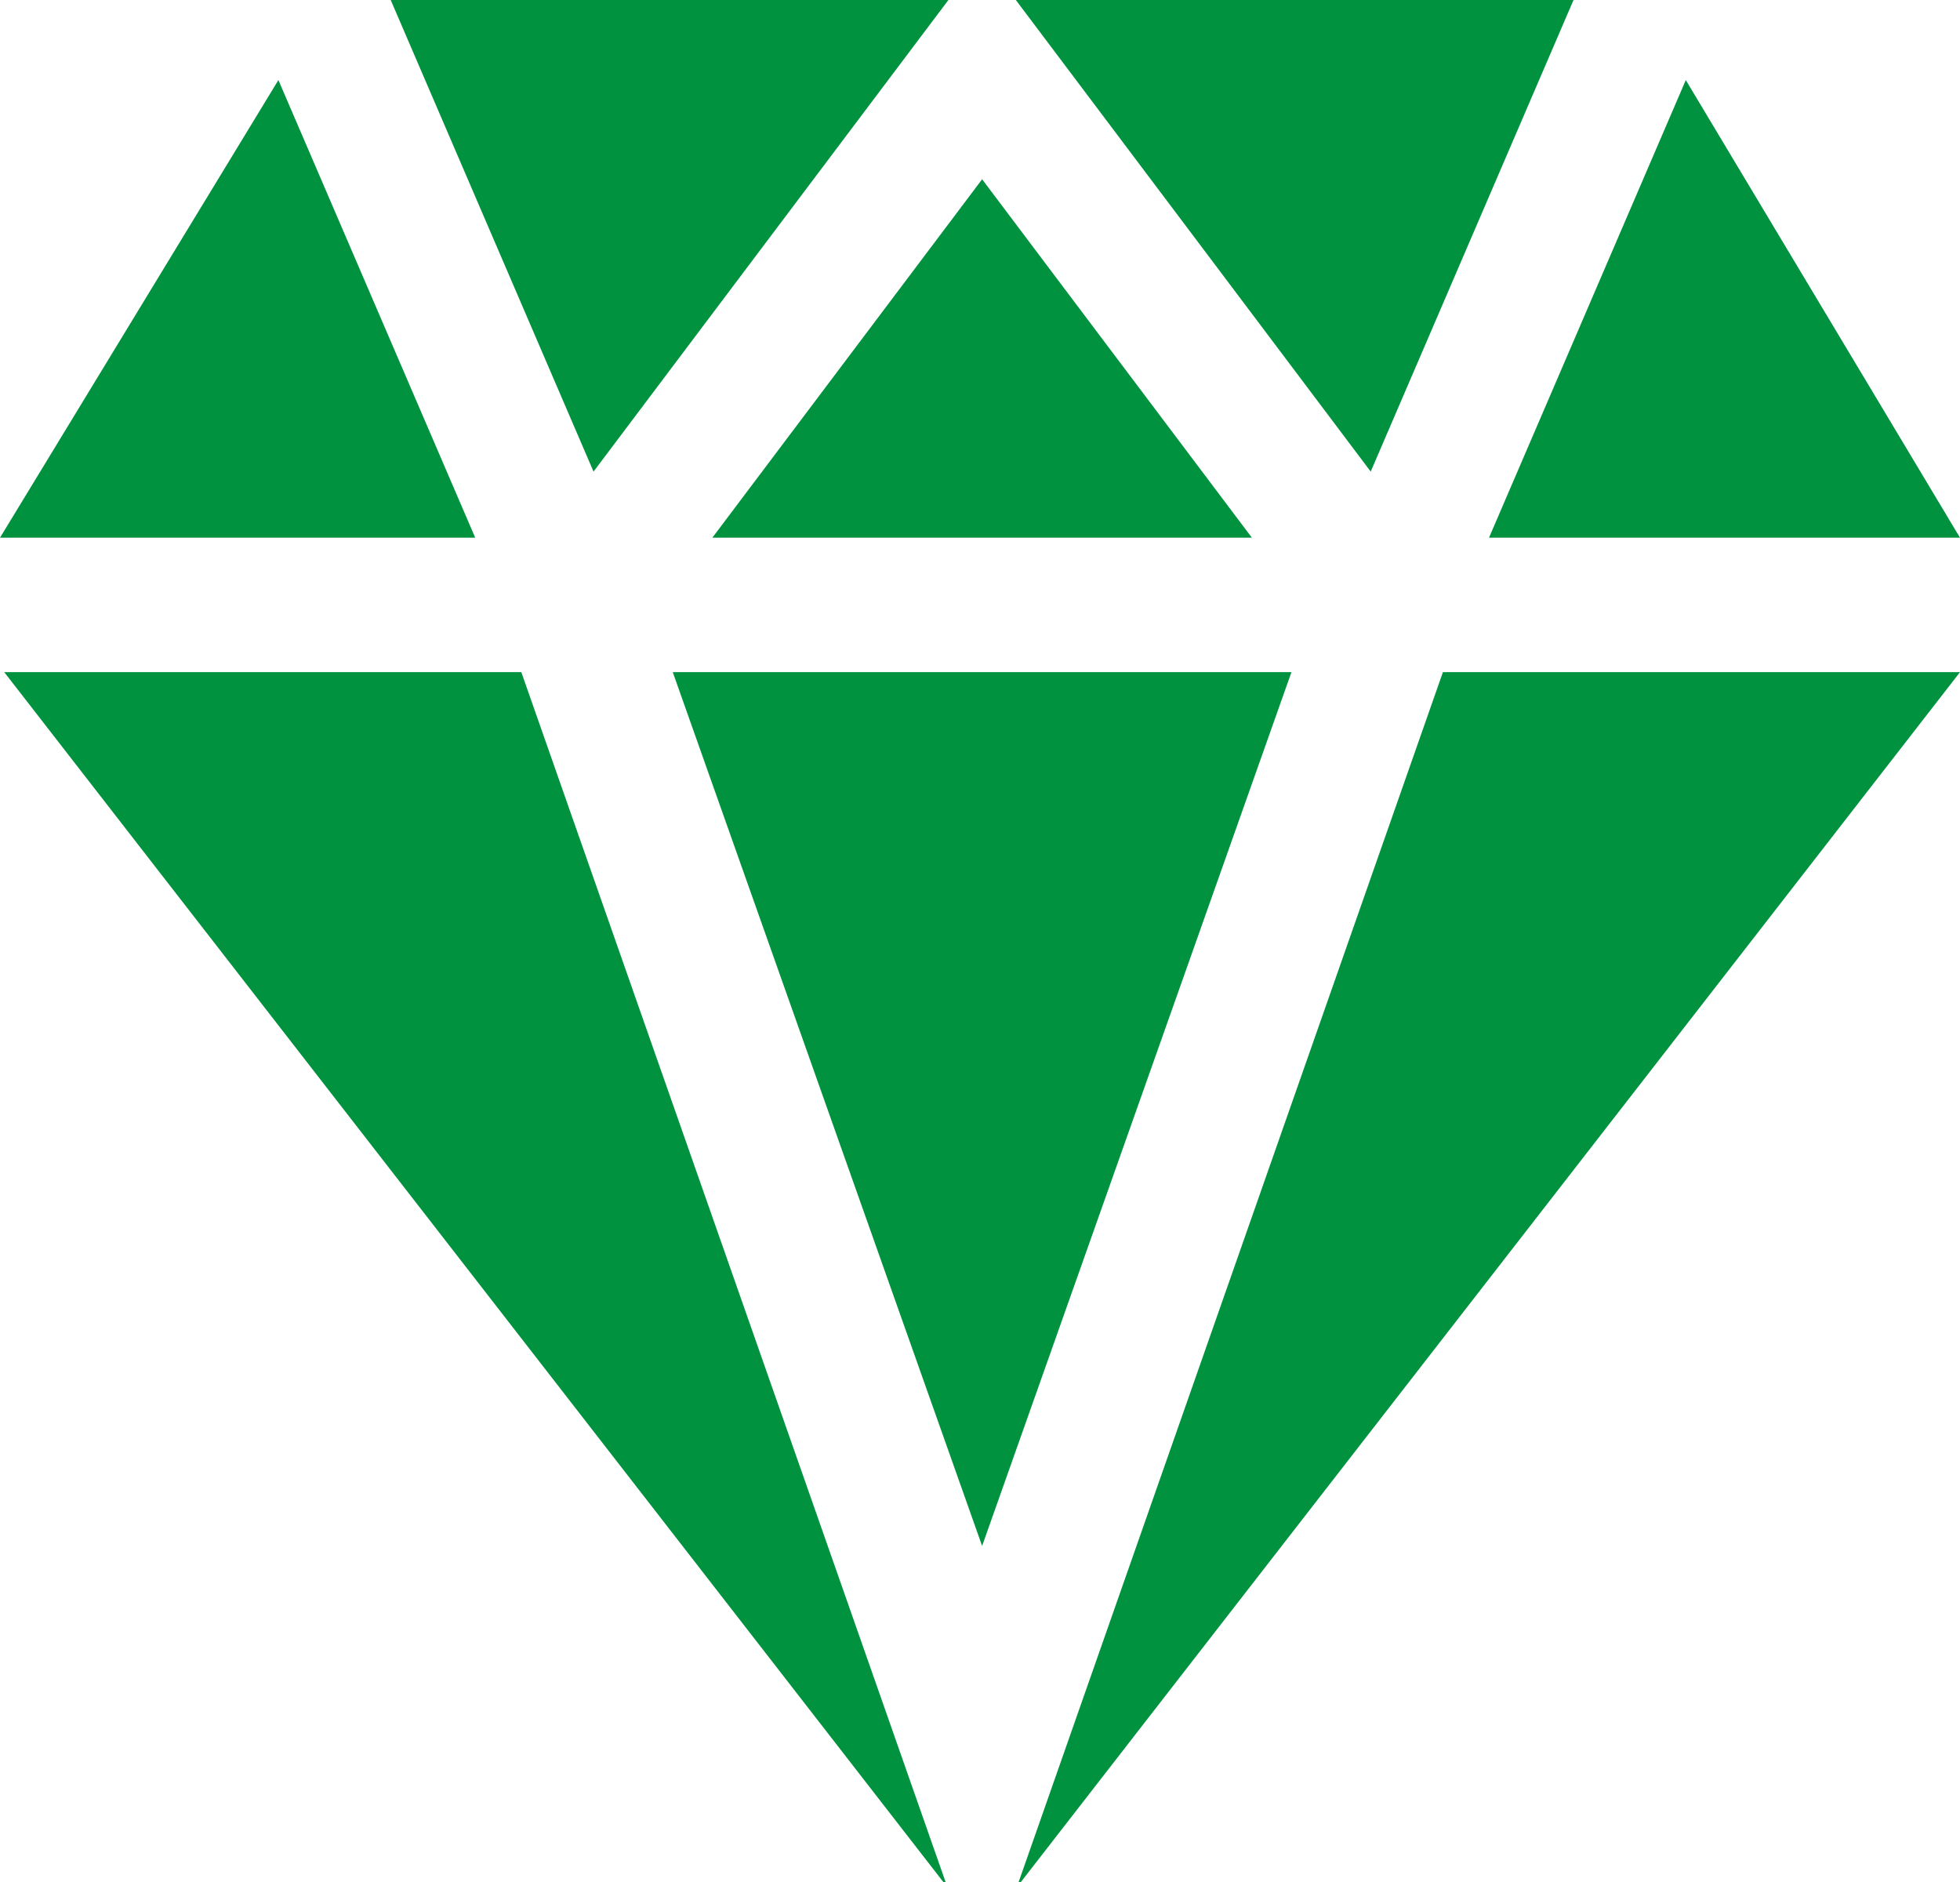
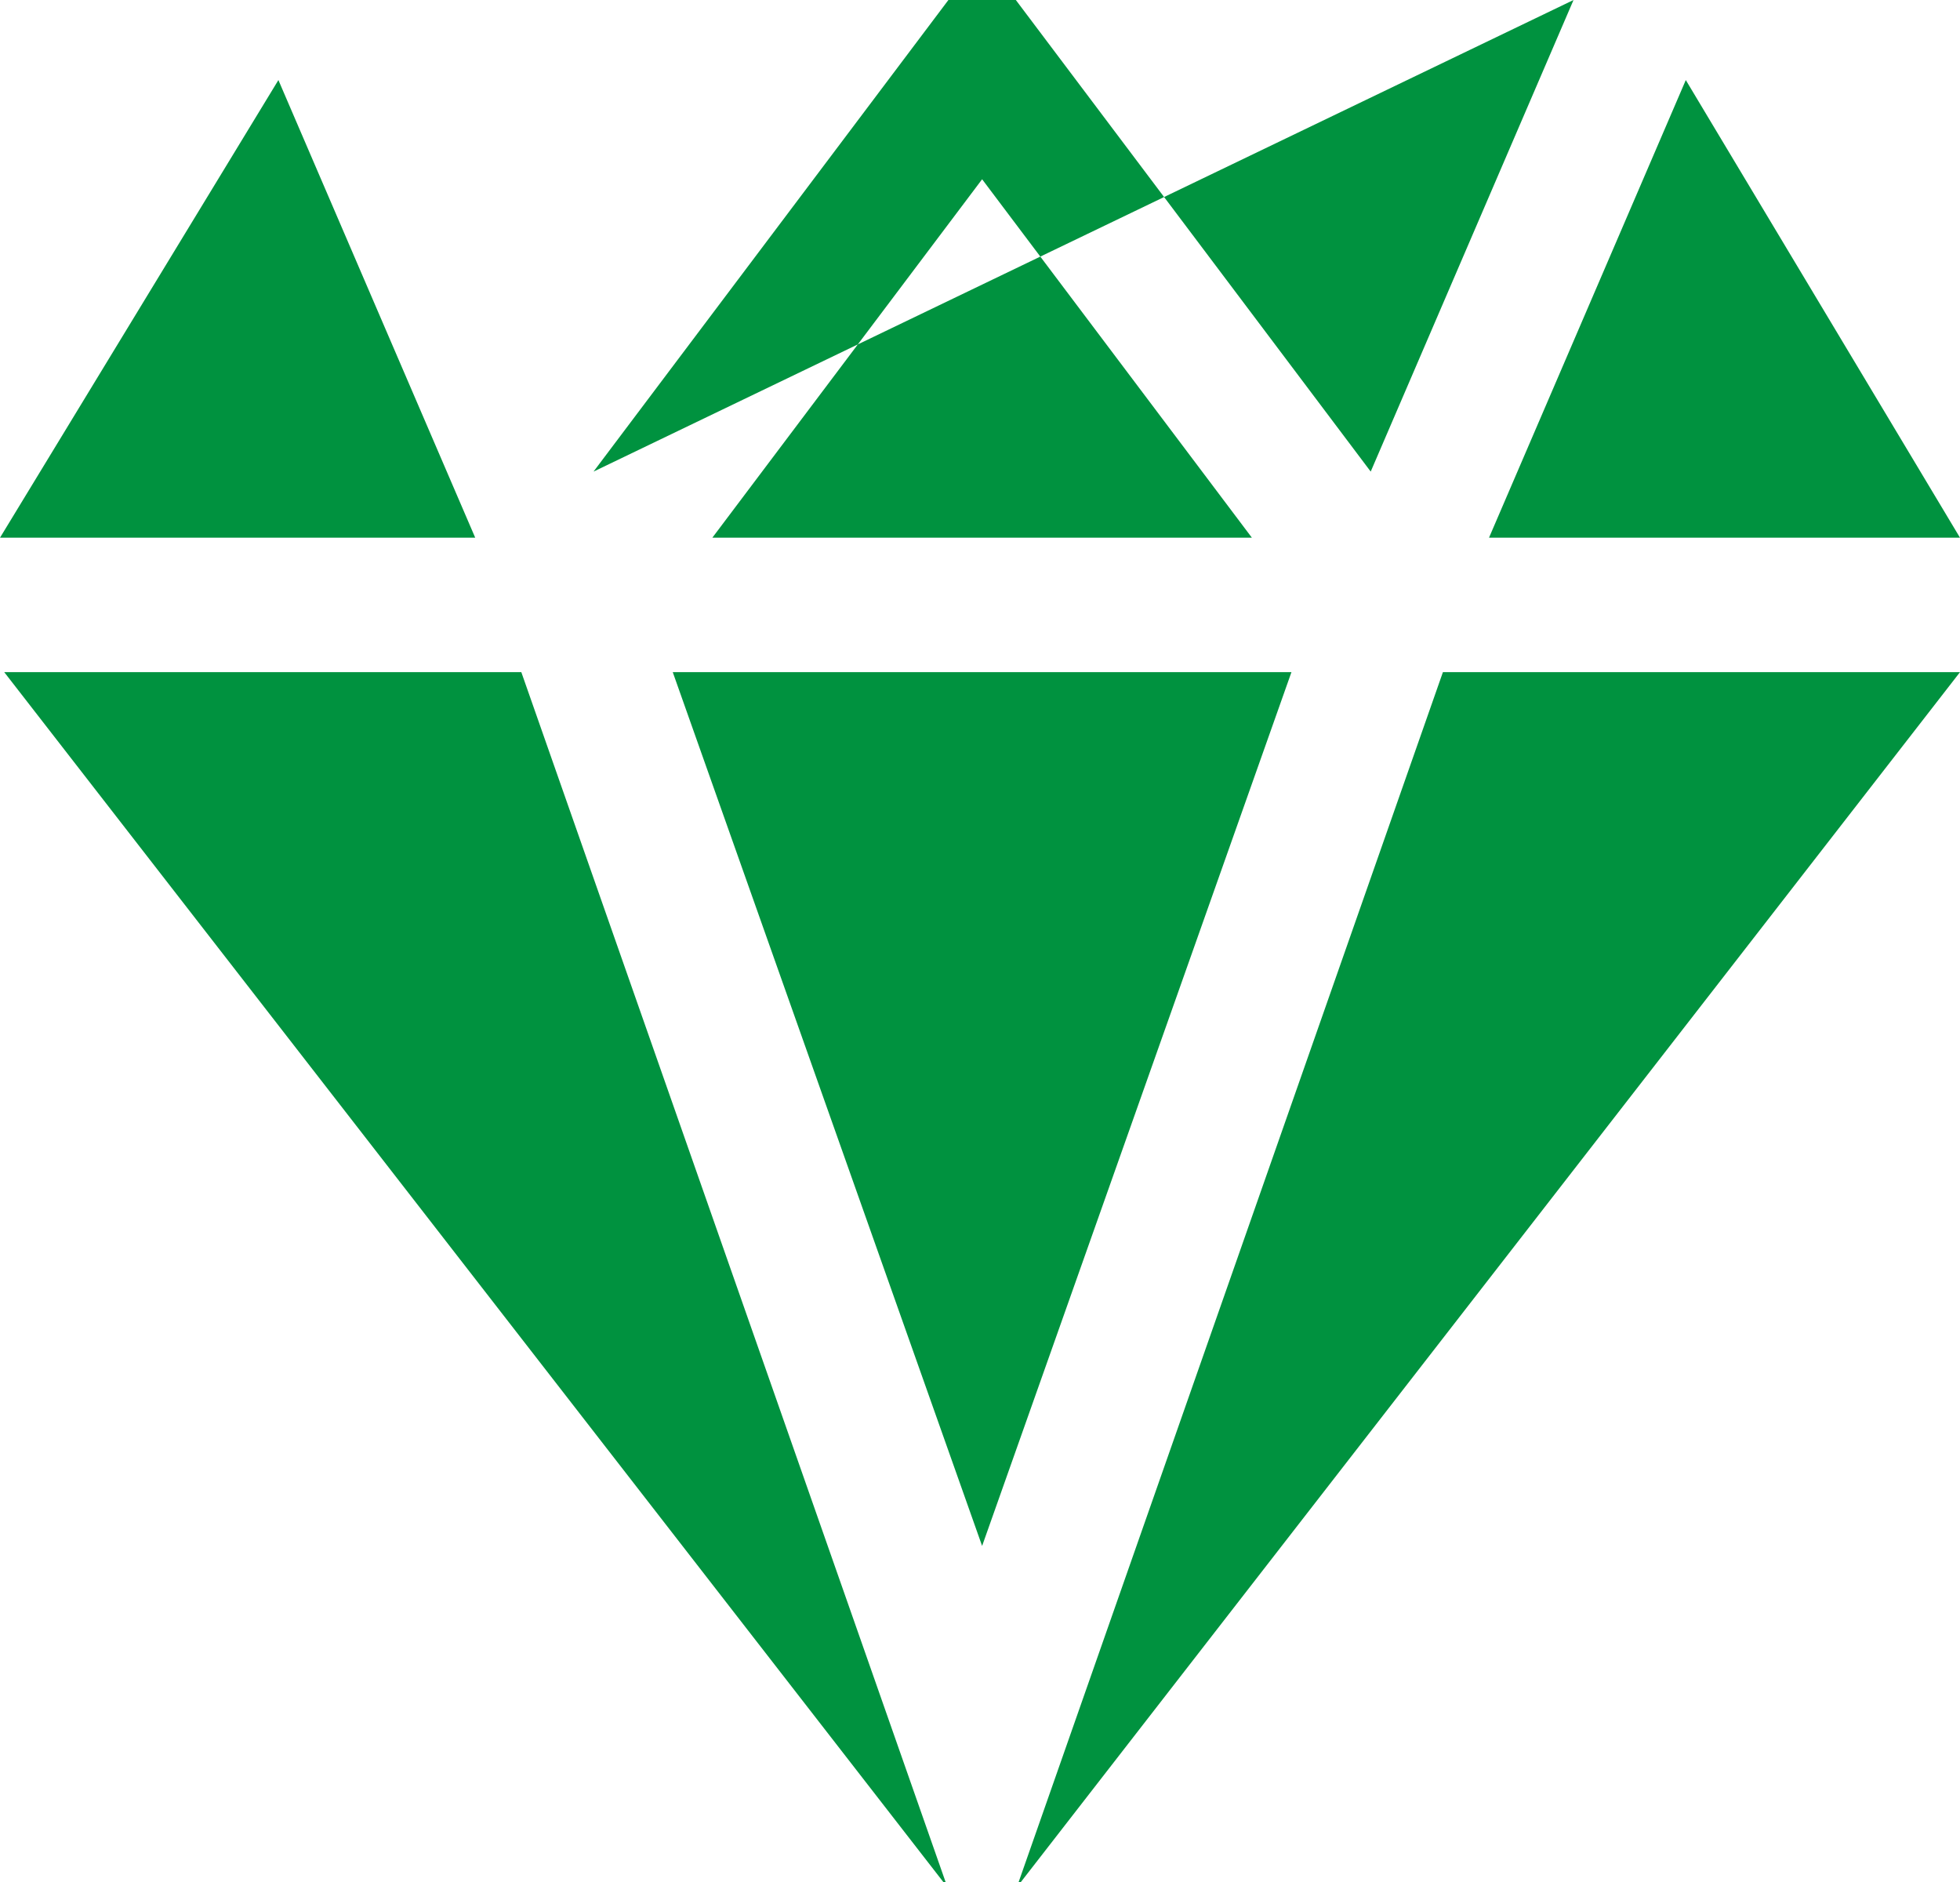
<svg xmlns="http://www.w3.org/2000/svg" width="50" height="48" viewBox="0 0 50 48" fill="none">
-   <path d="M40.141 0H25.914L34.967 12.028L40.141 0ZM9.967 0L15.141 12.028L24.194 0H9.967ZM25.054 4.572L18.172 13.714H31.936L25.054 4.572ZM43.005 2.042L37.985 13.714H50L43.005 2.042ZM7.102 2.042L0 13.714H12.123L7.102 2.042ZM13.299 17.143H0.108L24.064 48H24.122L13.299 17.143ZM36.809 17.143L25.986 48H26.043L50 17.143H36.809ZM32.945 17.143H17.162L25.054 39.429L32.945 17.143Z" fill="#00923F" />
+   <path d="M40.141 0H25.914L34.967 12.028L40.141 0ZL15.141 12.028L24.194 0H9.967ZM25.054 4.572L18.172 13.714H31.936L25.054 4.572ZM43.005 2.042L37.985 13.714H50L43.005 2.042ZM7.102 2.042L0 13.714H12.123L7.102 2.042ZM13.299 17.143H0.108L24.064 48H24.122L13.299 17.143ZM36.809 17.143L25.986 48H26.043L50 17.143H36.809ZM32.945 17.143H17.162L25.054 39.429L32.945 17.143Z" fill="#00923F" />
</svg>